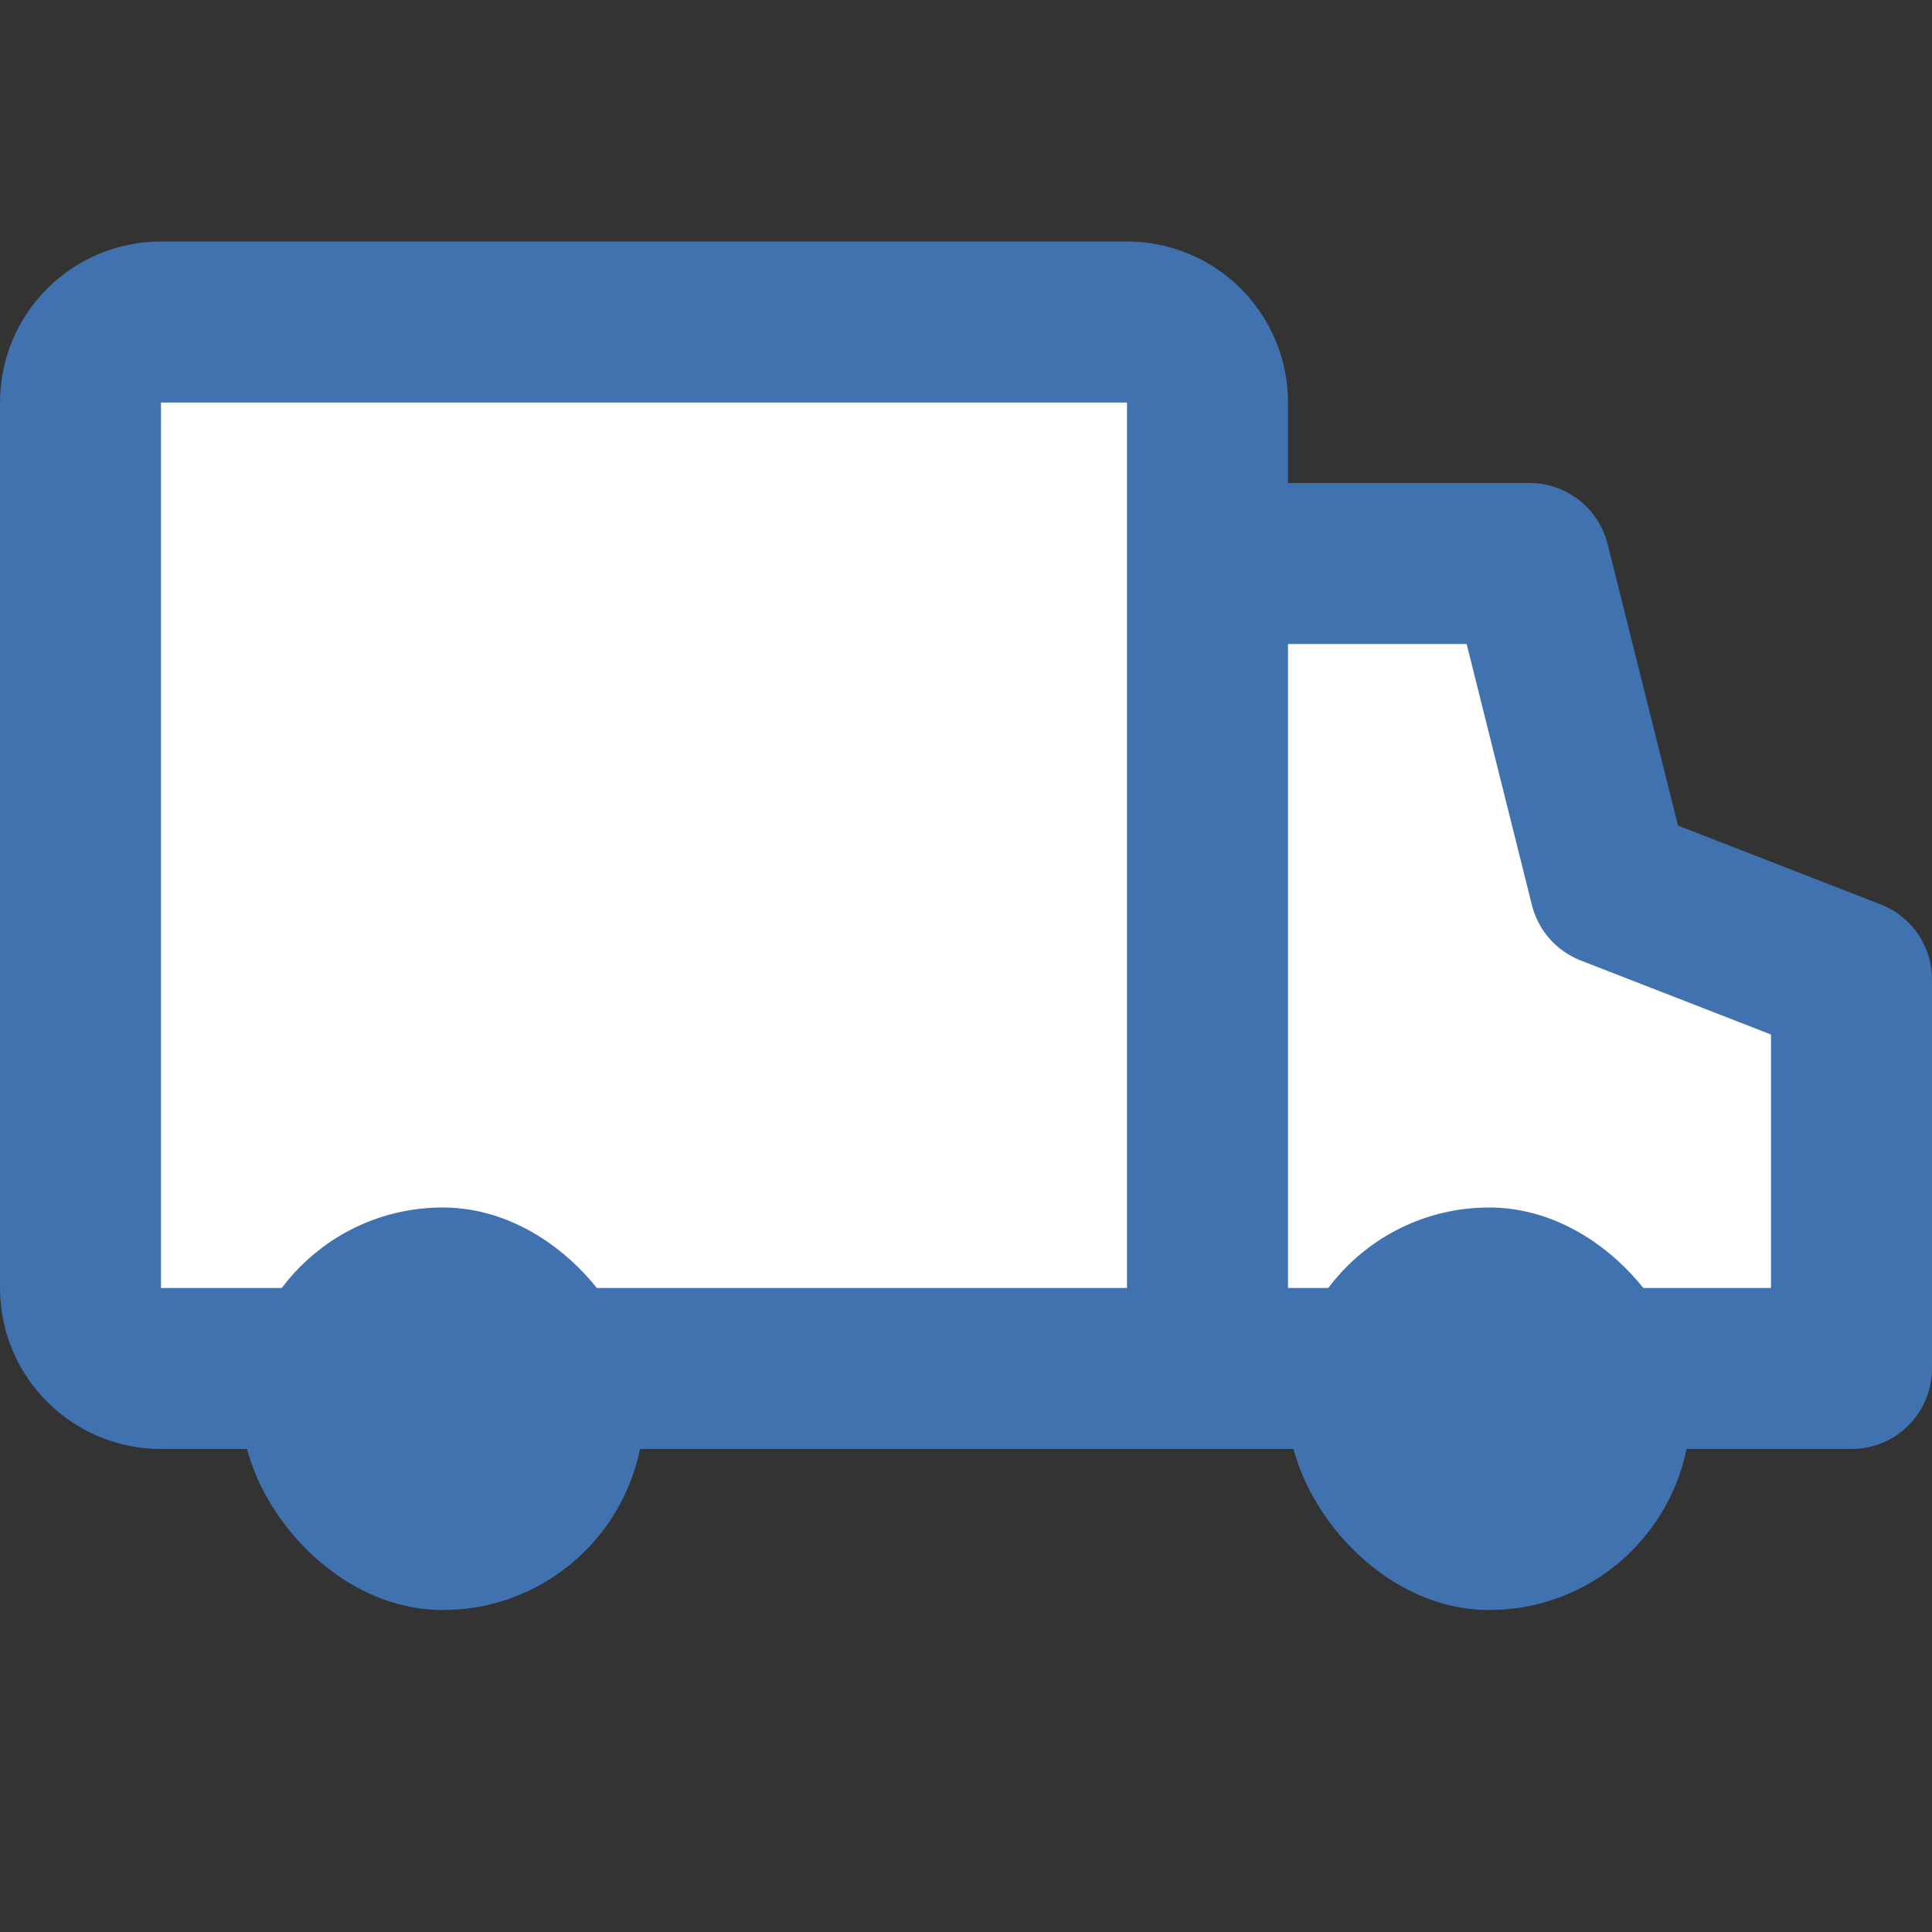
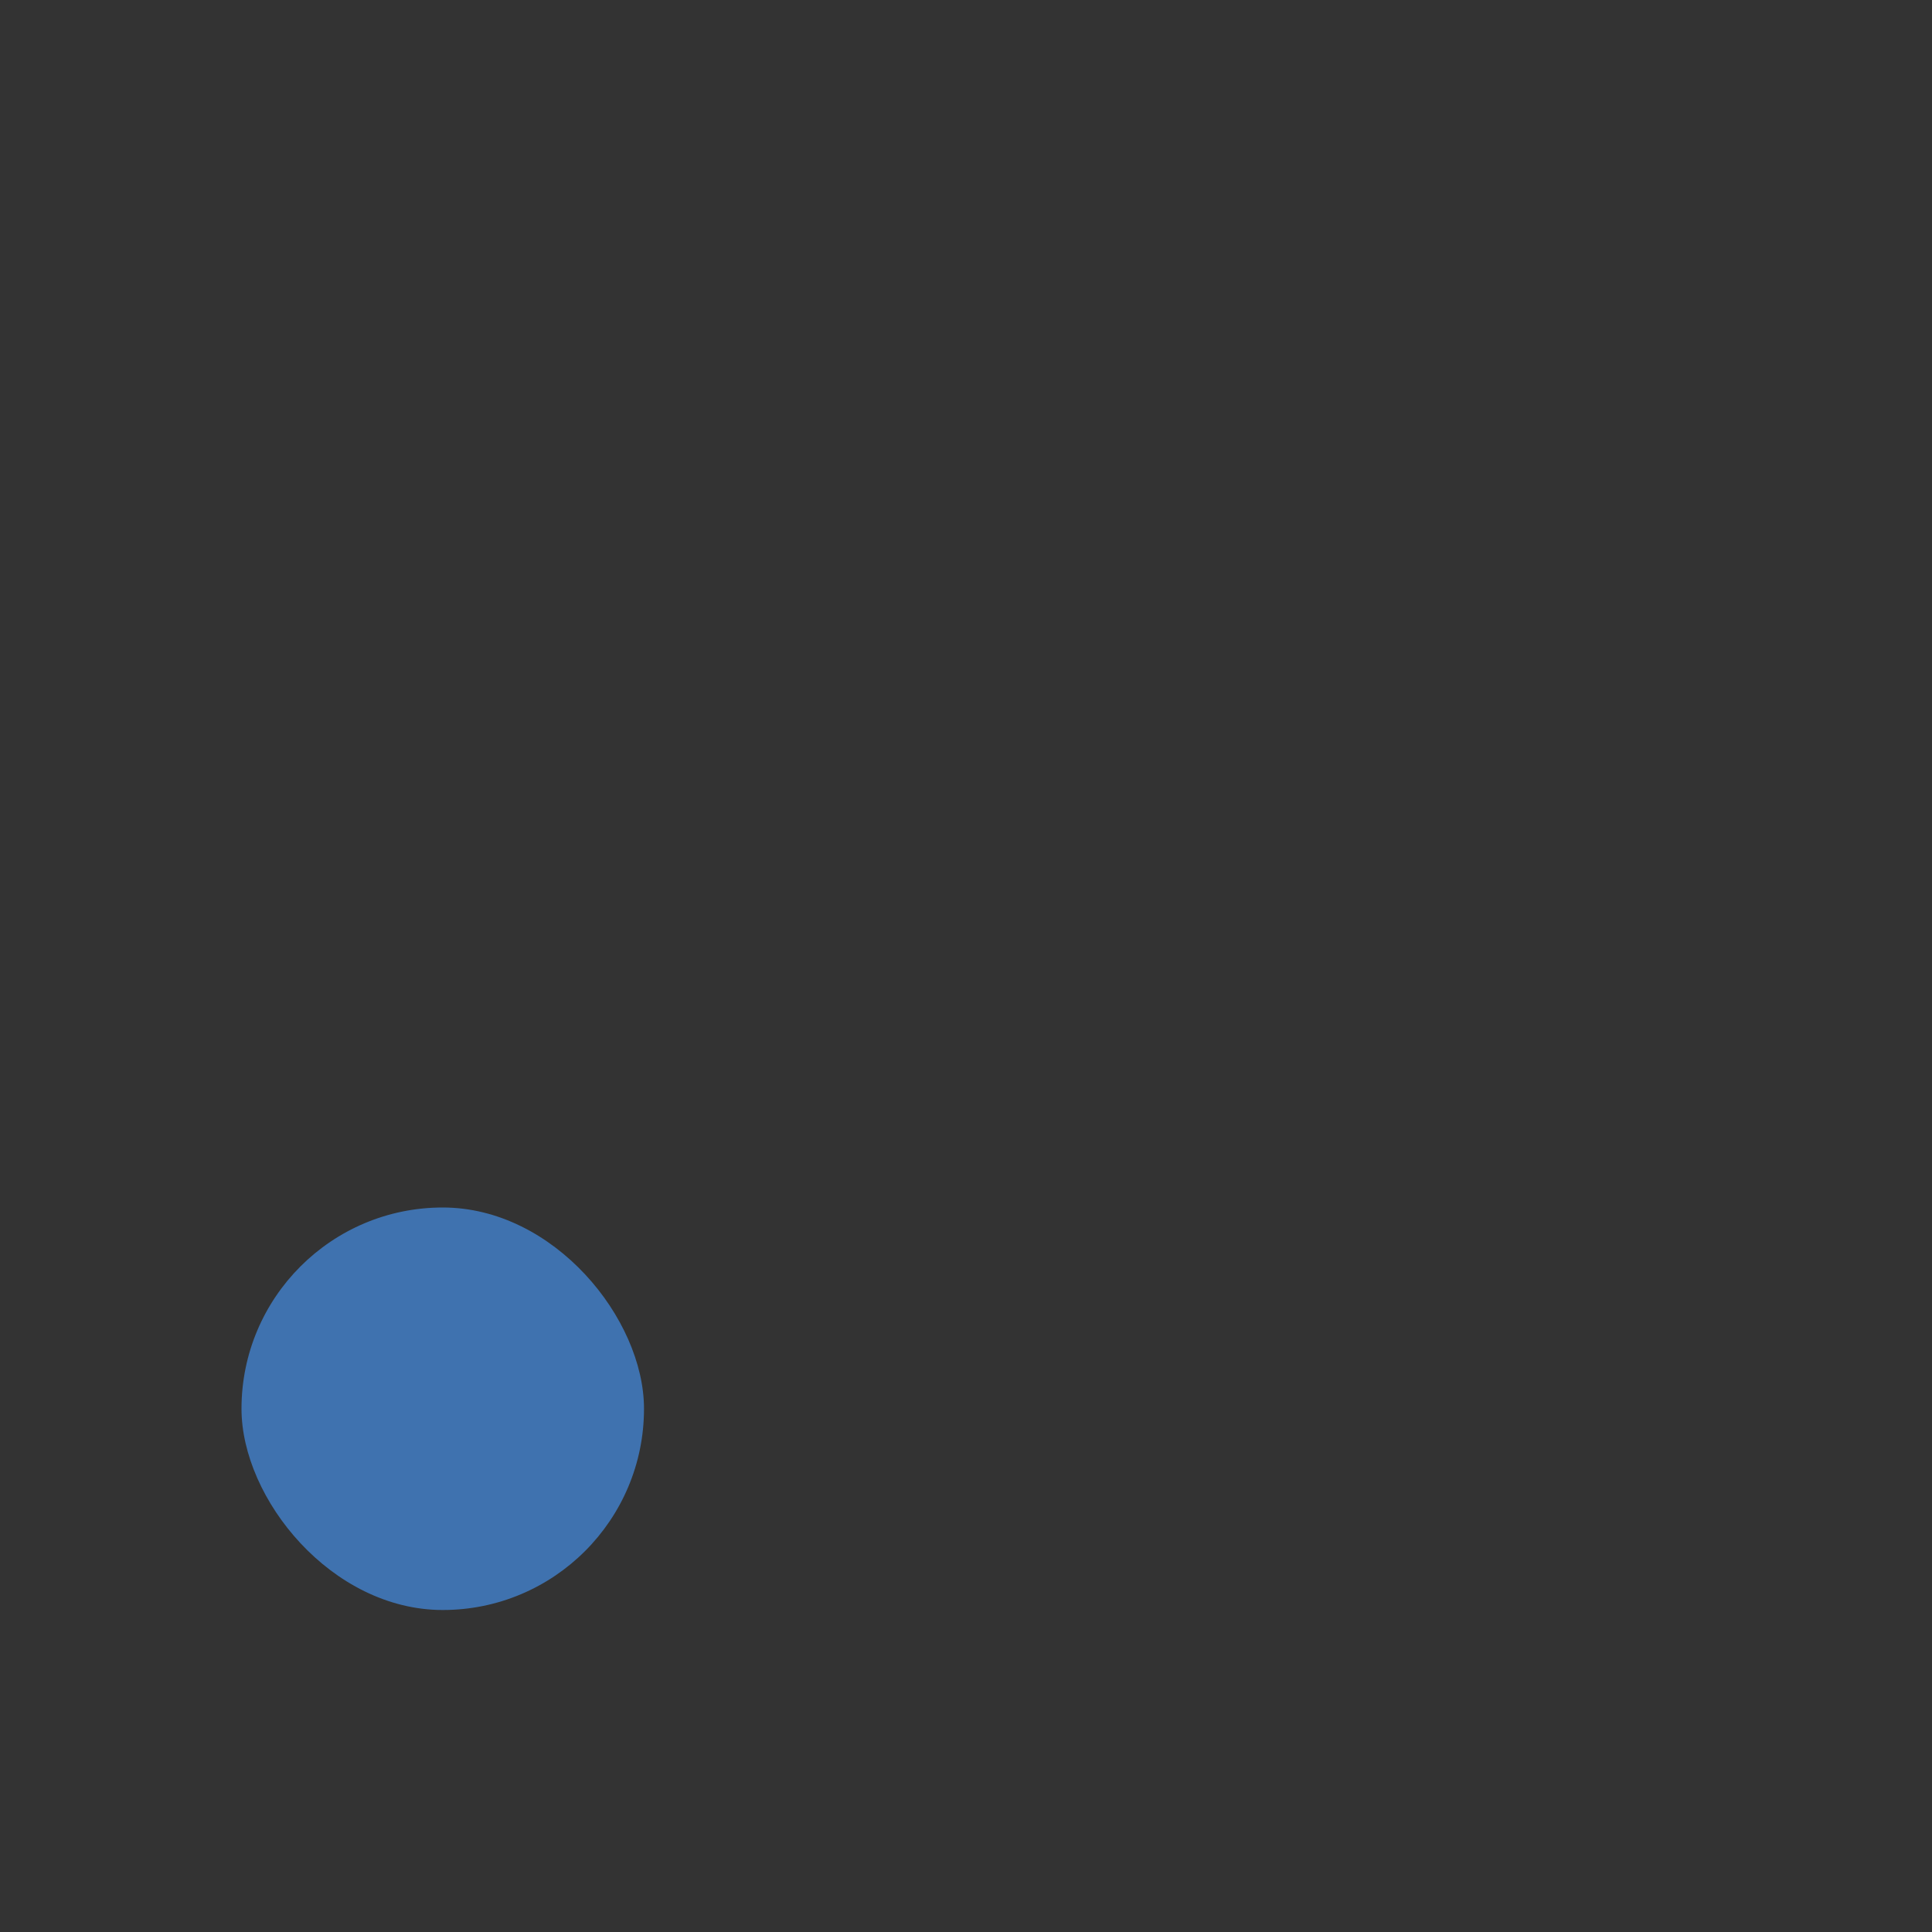
<svg xmlns="http://www.w3.org/2000/svg" width="24" height="24" viewBox="0 0 24 24" fill="none">
  <rect x="0" y="0" width="24" height="24" fill="#333333" stroke="none" />
-   <path d="M15 7H19L20 11L23 12.167V17H15M15 7V5C15 4.448 14.552 4 14 4H2C1.448 4 1 4.448 1 5V16C1 16.552 1.448 17 2 17H15M15 7V17" stroke="#3f72af" stroke-width="2" stroke-linejoin="round" fill="#ffffff" />
  <rect x="3" y="15" width="5" height="5" rx="2.5" fill="#3f72af" />
-   <rect x="16" y="15" width="5" height="5" rx="2.5" fill="#3f72af" />
</svg>